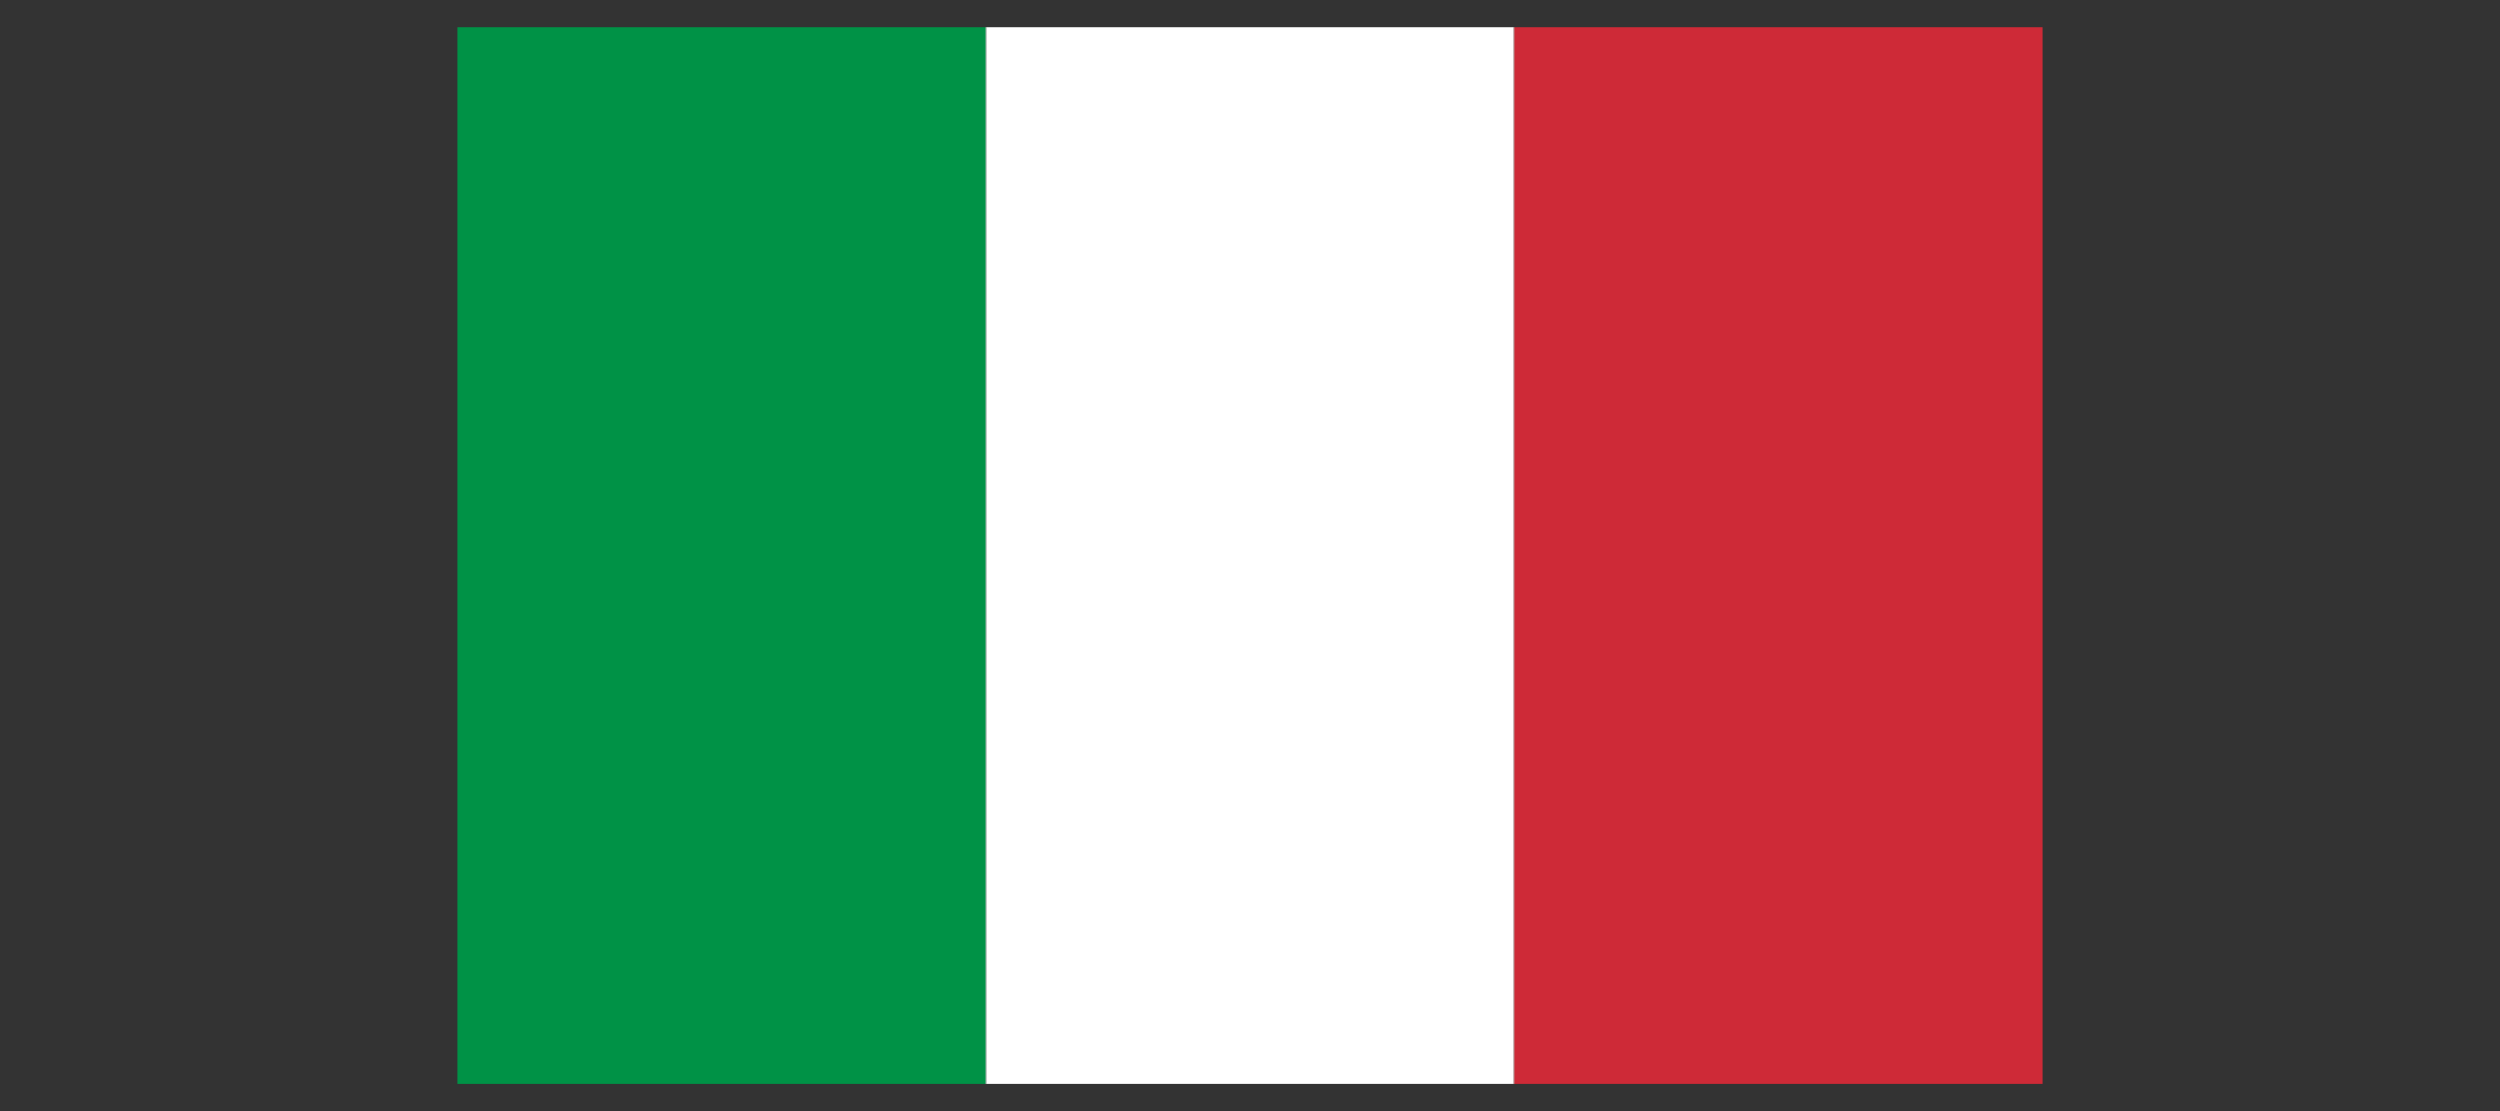
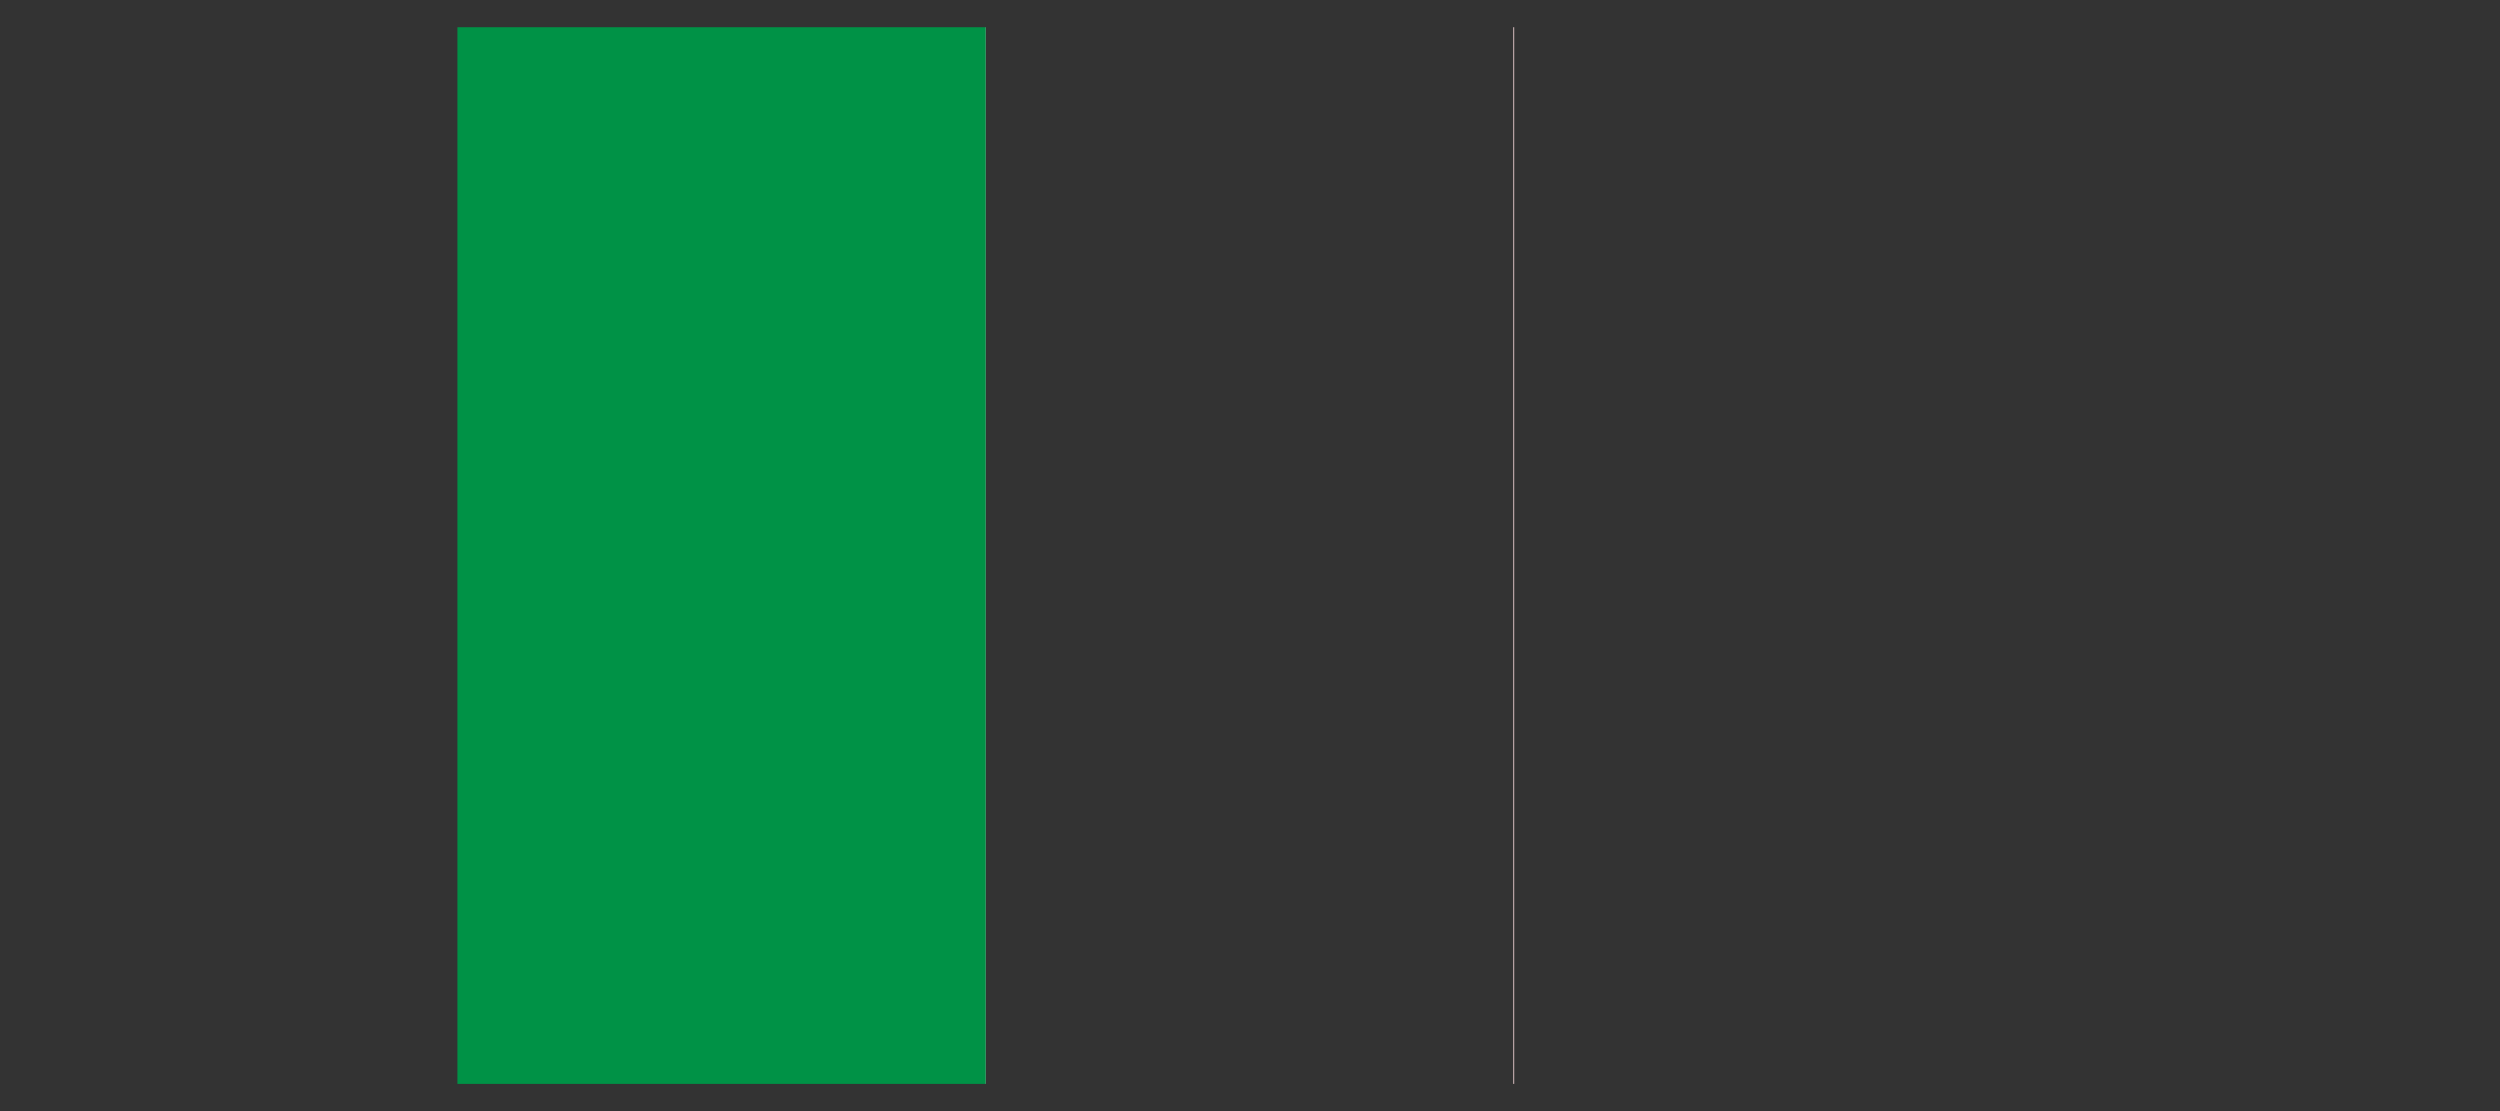
<svg xmlns="http://www.w3.org/2000/svg" xml:space="preserve" width="360px" height="160px" version="1.1" style="shape-rendering:geometricPrecision; text-rendering:geometricPrecision; image-rendering:optimizeQuality; fill-rule:evenodd; clip-rule:evenodd" viewBox="0 0 360 160">
  <rect x="0" y="0" width="360" height="160" fill="#333333" stroke="none" />
  <defs>
    <style type="text/css"> .fil0 {fill:#009246} .fil5 {fill:#31A769} .fil1 {fill:#CE2A37} .fil3 {fill:#D44650} .fil6 {fill:#EDF8F3} .fil4 {fill:#F5D6D8} .fil2 {fill:white} </style>
  </defs>
  <g id="圖層_x0020_1">
    <g id="_2736771804144">
      <polygon class="fil0" points="65.87,156.08 141.84,156.08 141.84,3.92 65.87,3.92 " />
-       <polygon class="fil1" points="218.16,156.08 294.13,156.08 294.13,3.92 218.16,3.92 " />
-       <polygon class="fil2" points="142.07,156.08 217.92,156.08 217.92,3.92 142.07,3.92 " />
-       <polygon class="fil3" points="218.04,156.08 218.16,156.08 218.16,3.92 218.04,3.92 " />
      <polygon class="fil4" points="217.92,156.08 218.04,156.08 218.04,3.92 217.92,3.92 " />
      <polygon class="fil5" points="141.84,156.08 141.96,156.08 141.96,3.92 141.84,3.92 " />
-       <polygon class="fil6" points="141.96,156.08 142.07,156.08 142.07,3.92 141.96,3.92 " />
    </g>
  </g>
</svg>